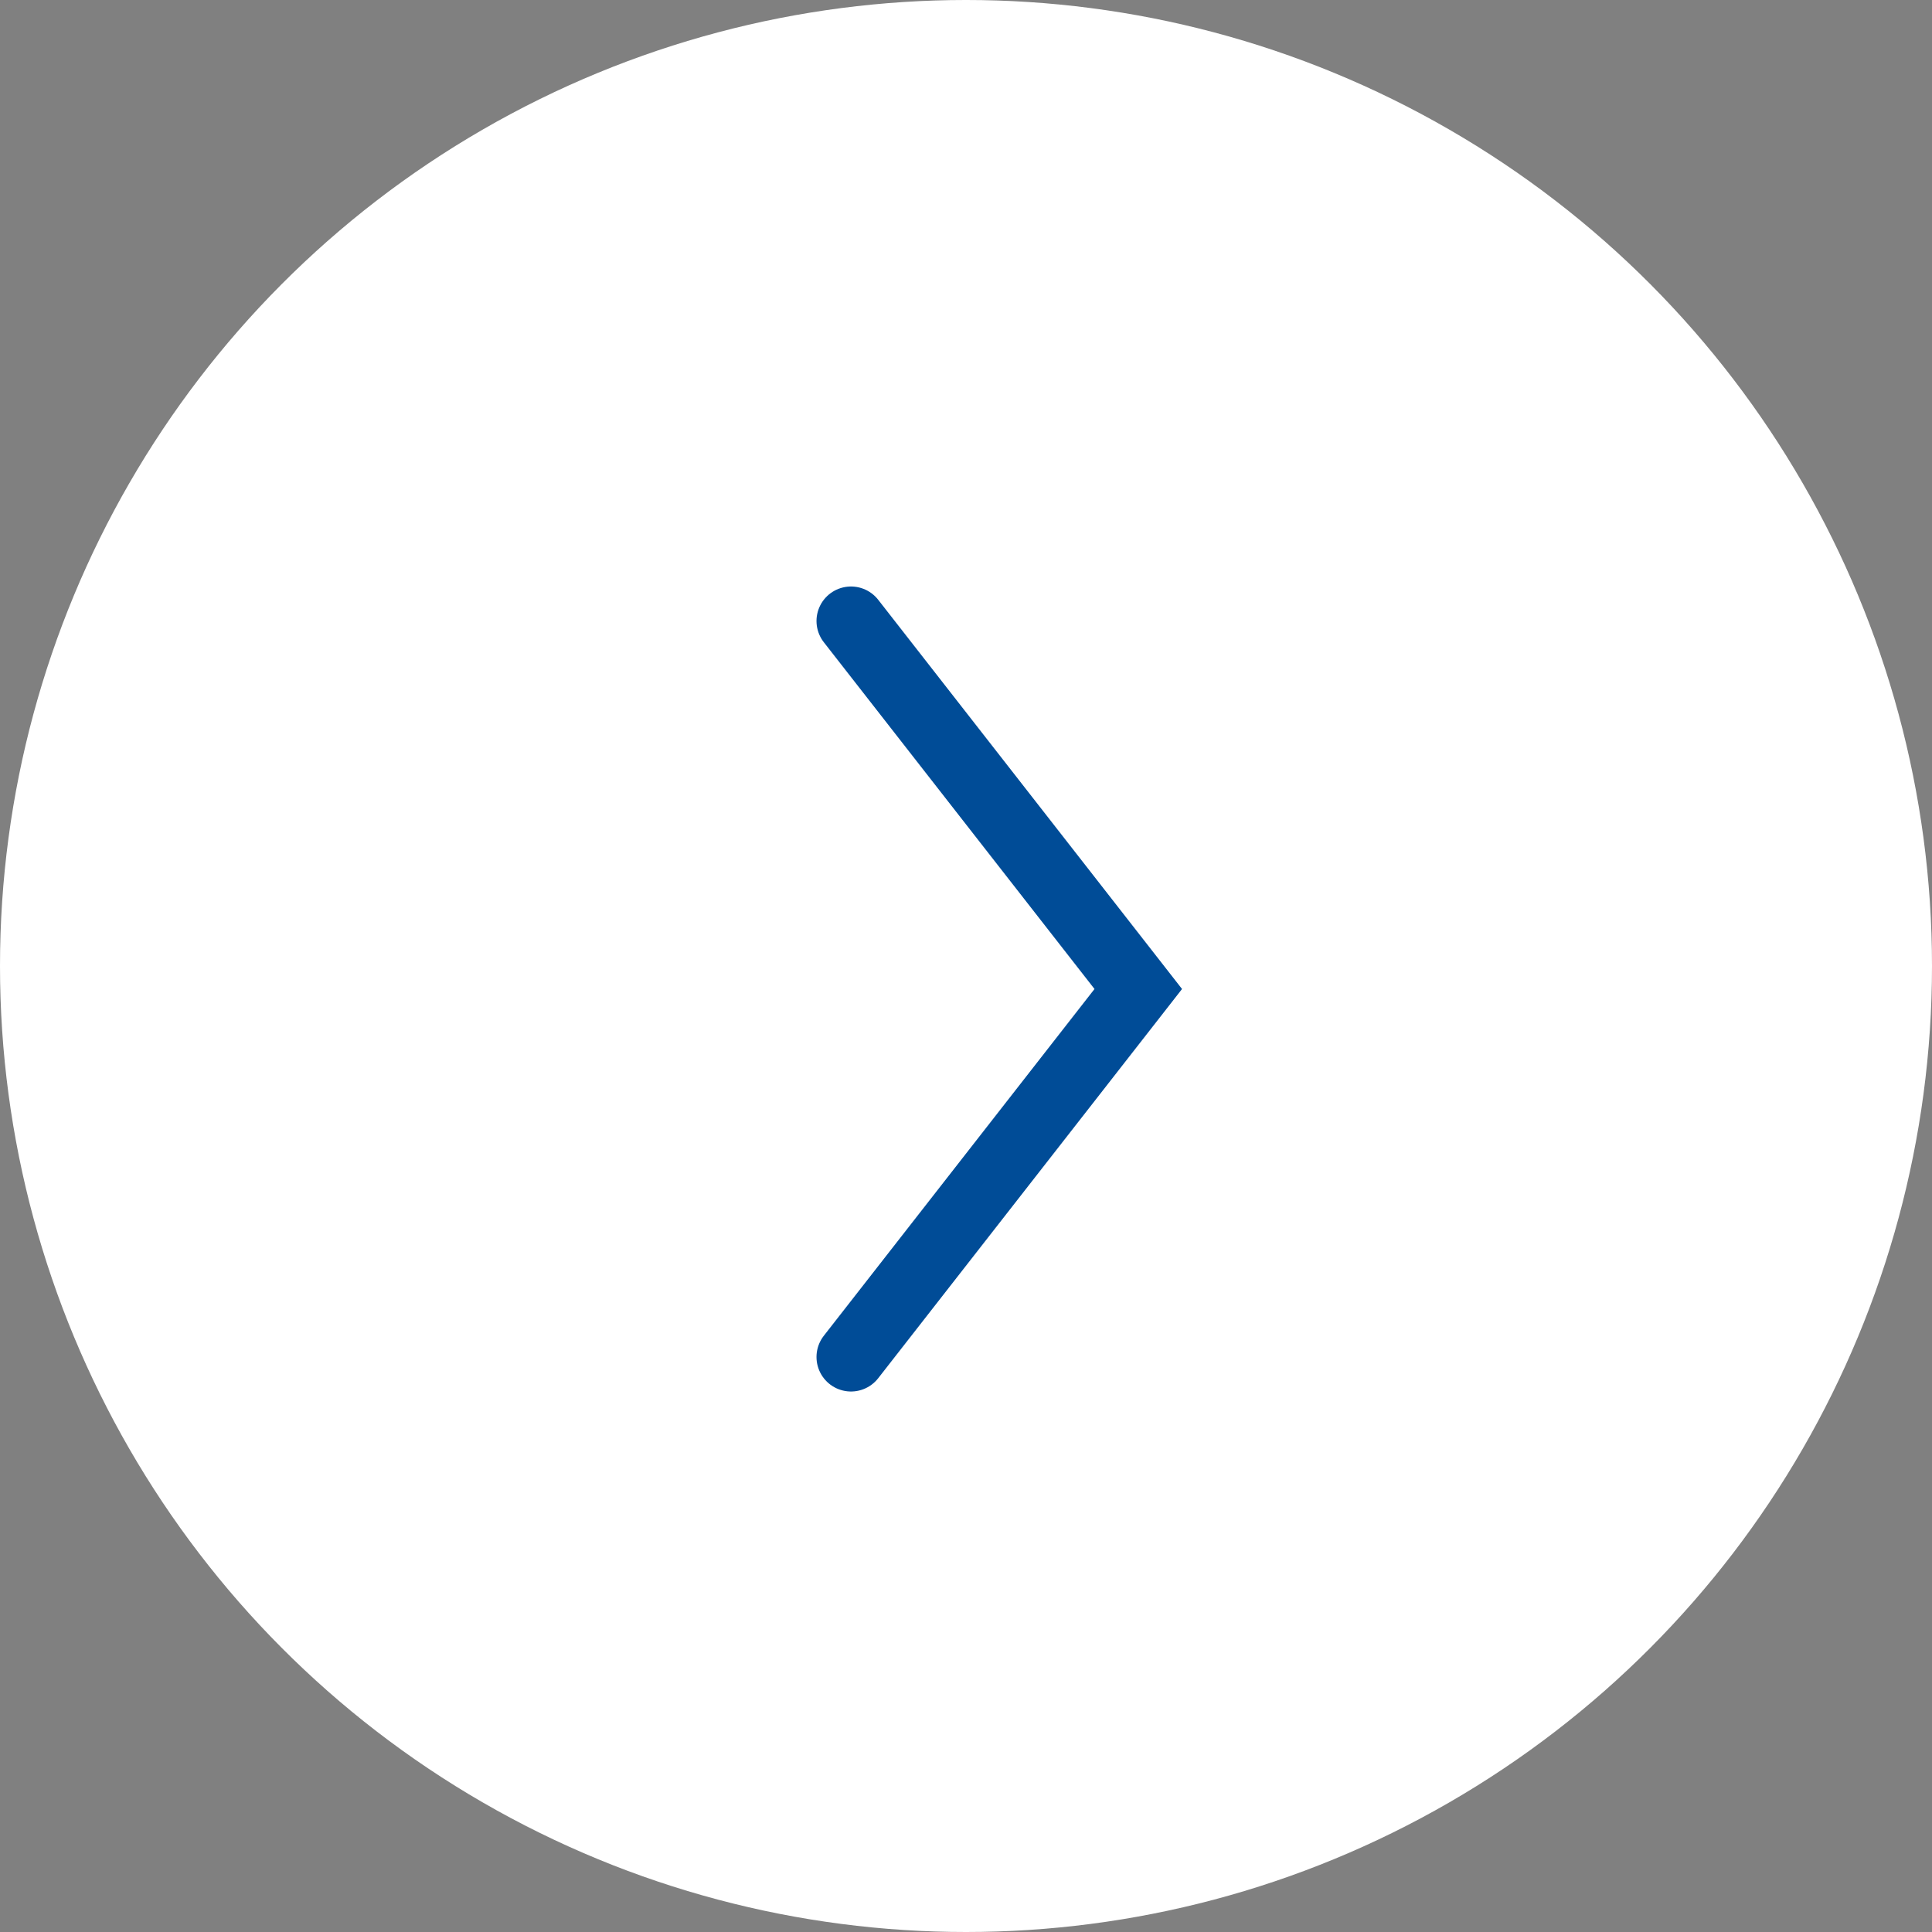
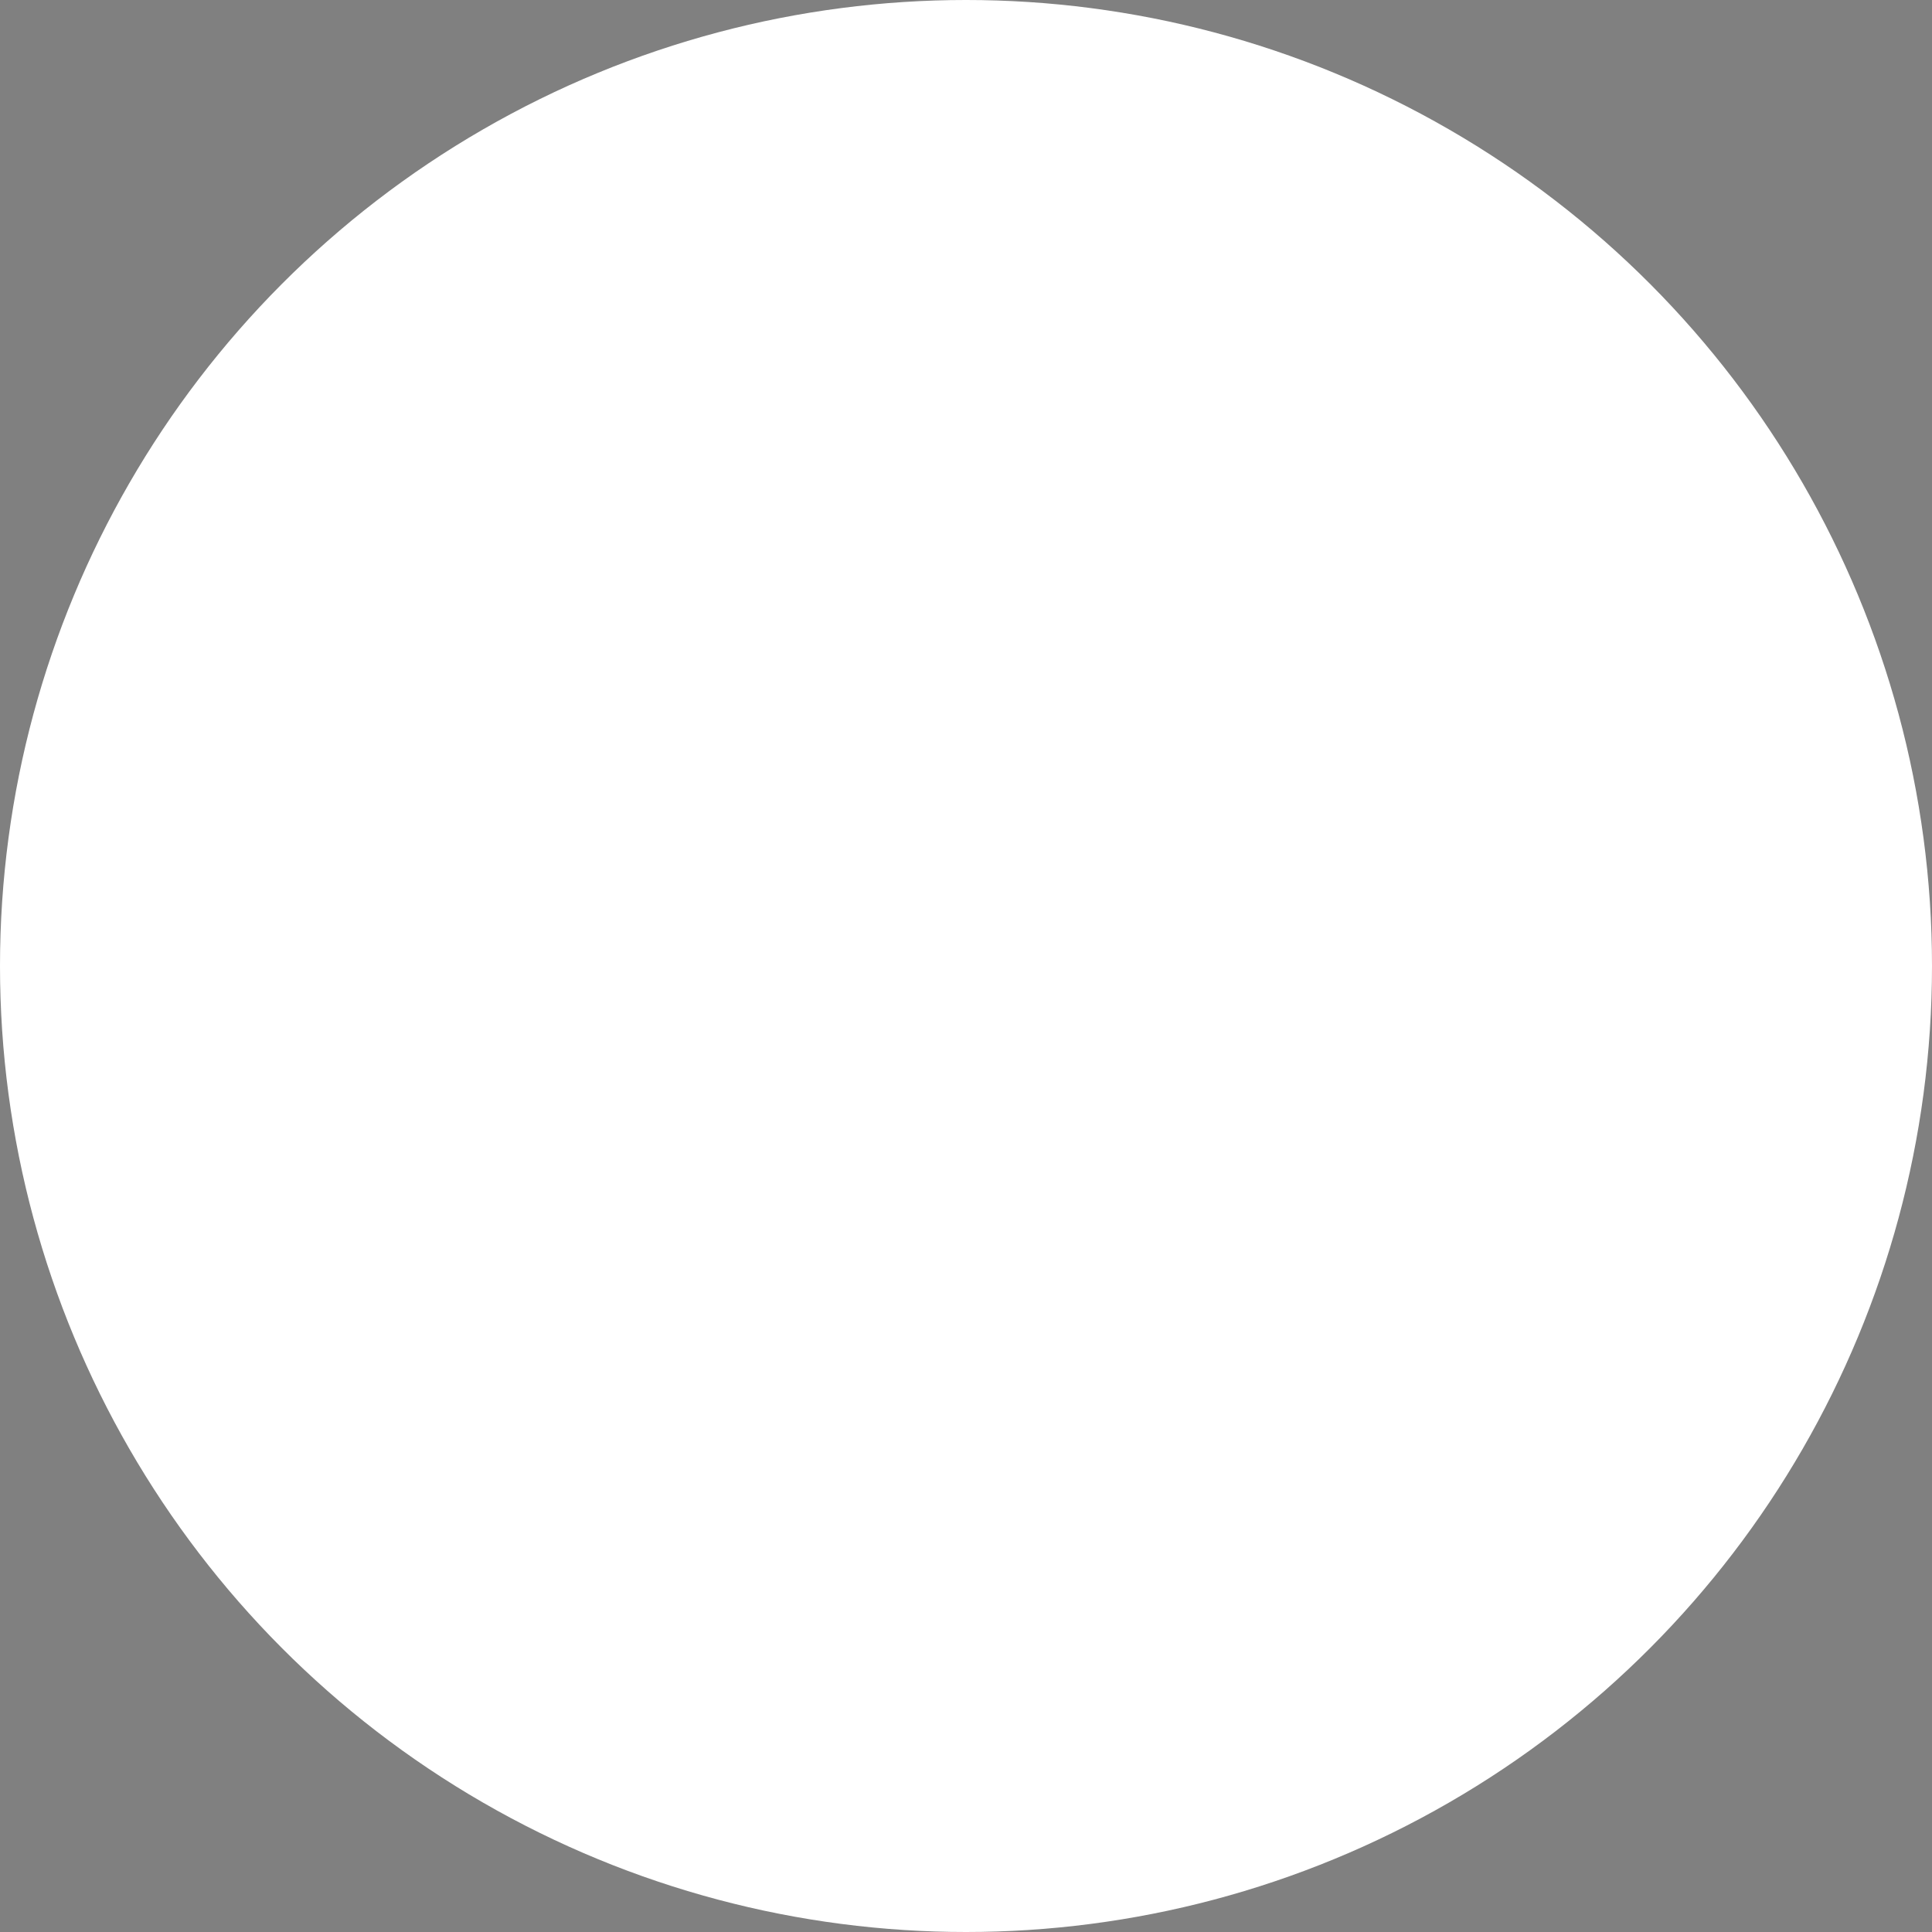
<svg xmlns="http://www.w3.org/2000/svg" width="42" height="42" viewBox="0 0 42 42">
  <rect x="0" y="0" width="42" height="42" fill="#808080" stroke="none" />
  <g fill="none" fill-rule="evenodd">
    <circle cx="21" cy="21" r="21" fill="#FFF" />
-     <polyline stroke="#004C97" stroke-linecap="round" stroke-width="1.5" points="18.5 13.5 24.745 21.5 18.5 29.5" />
  </g>
</svg>